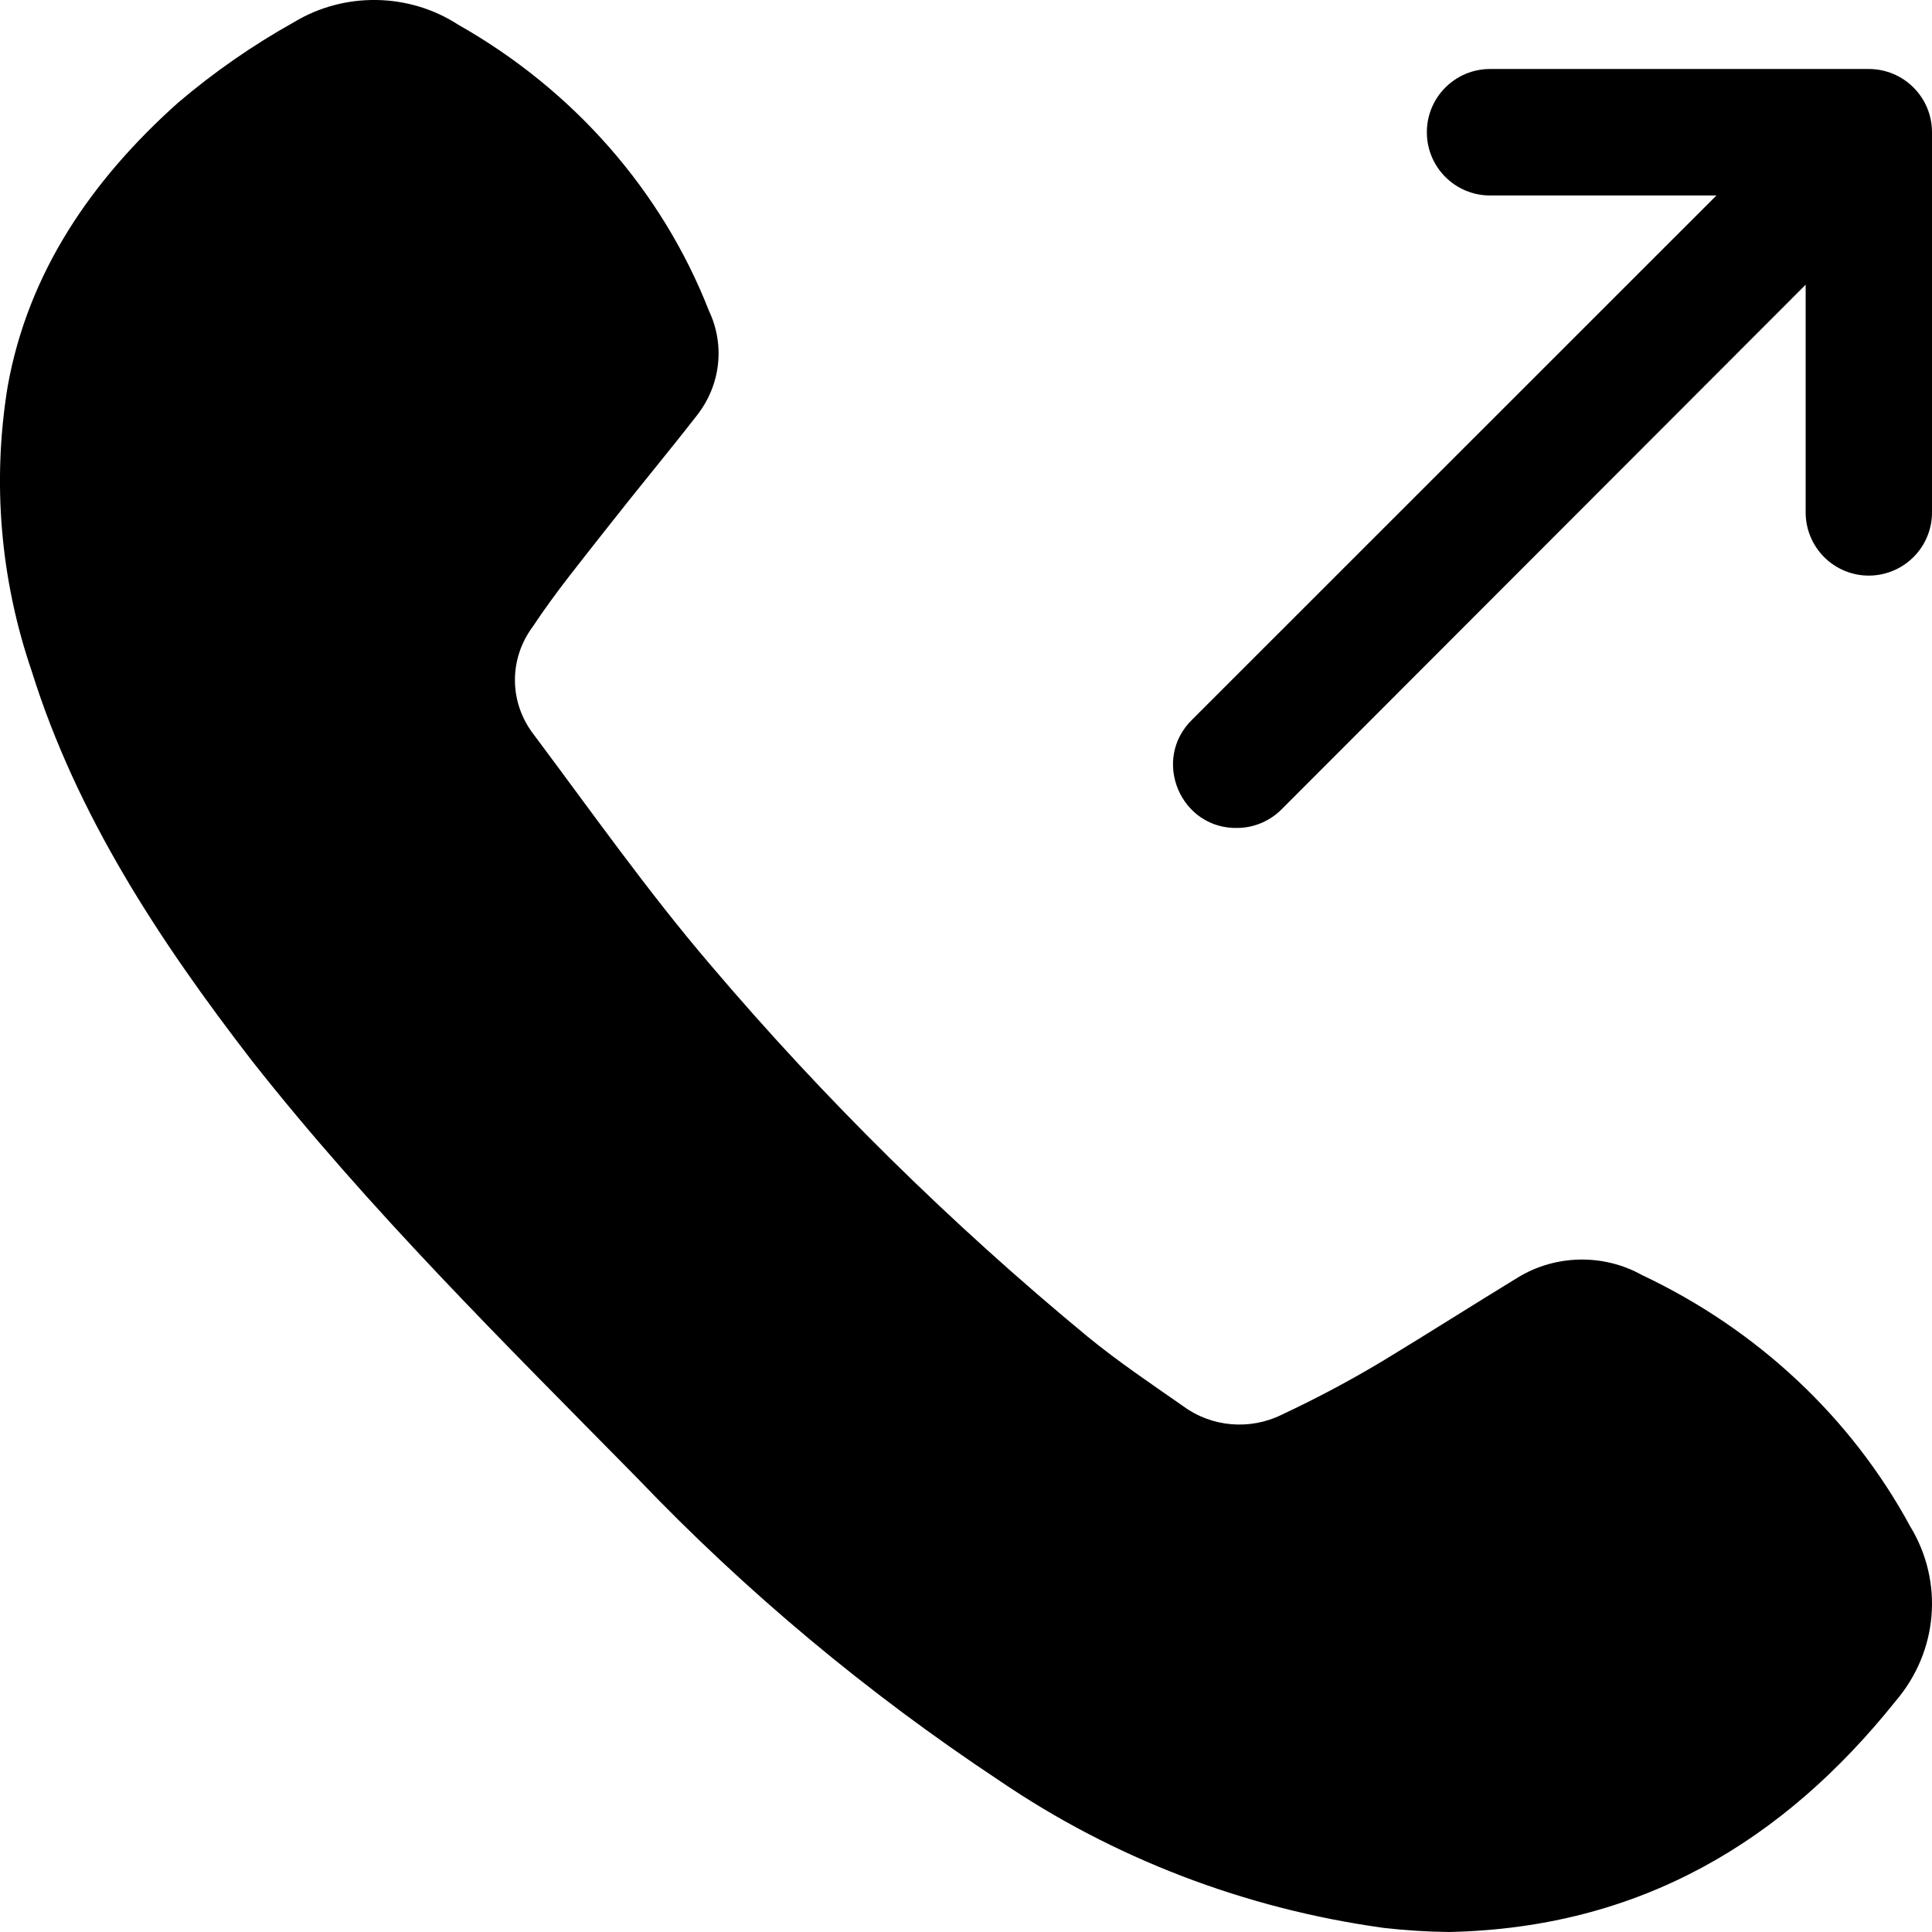
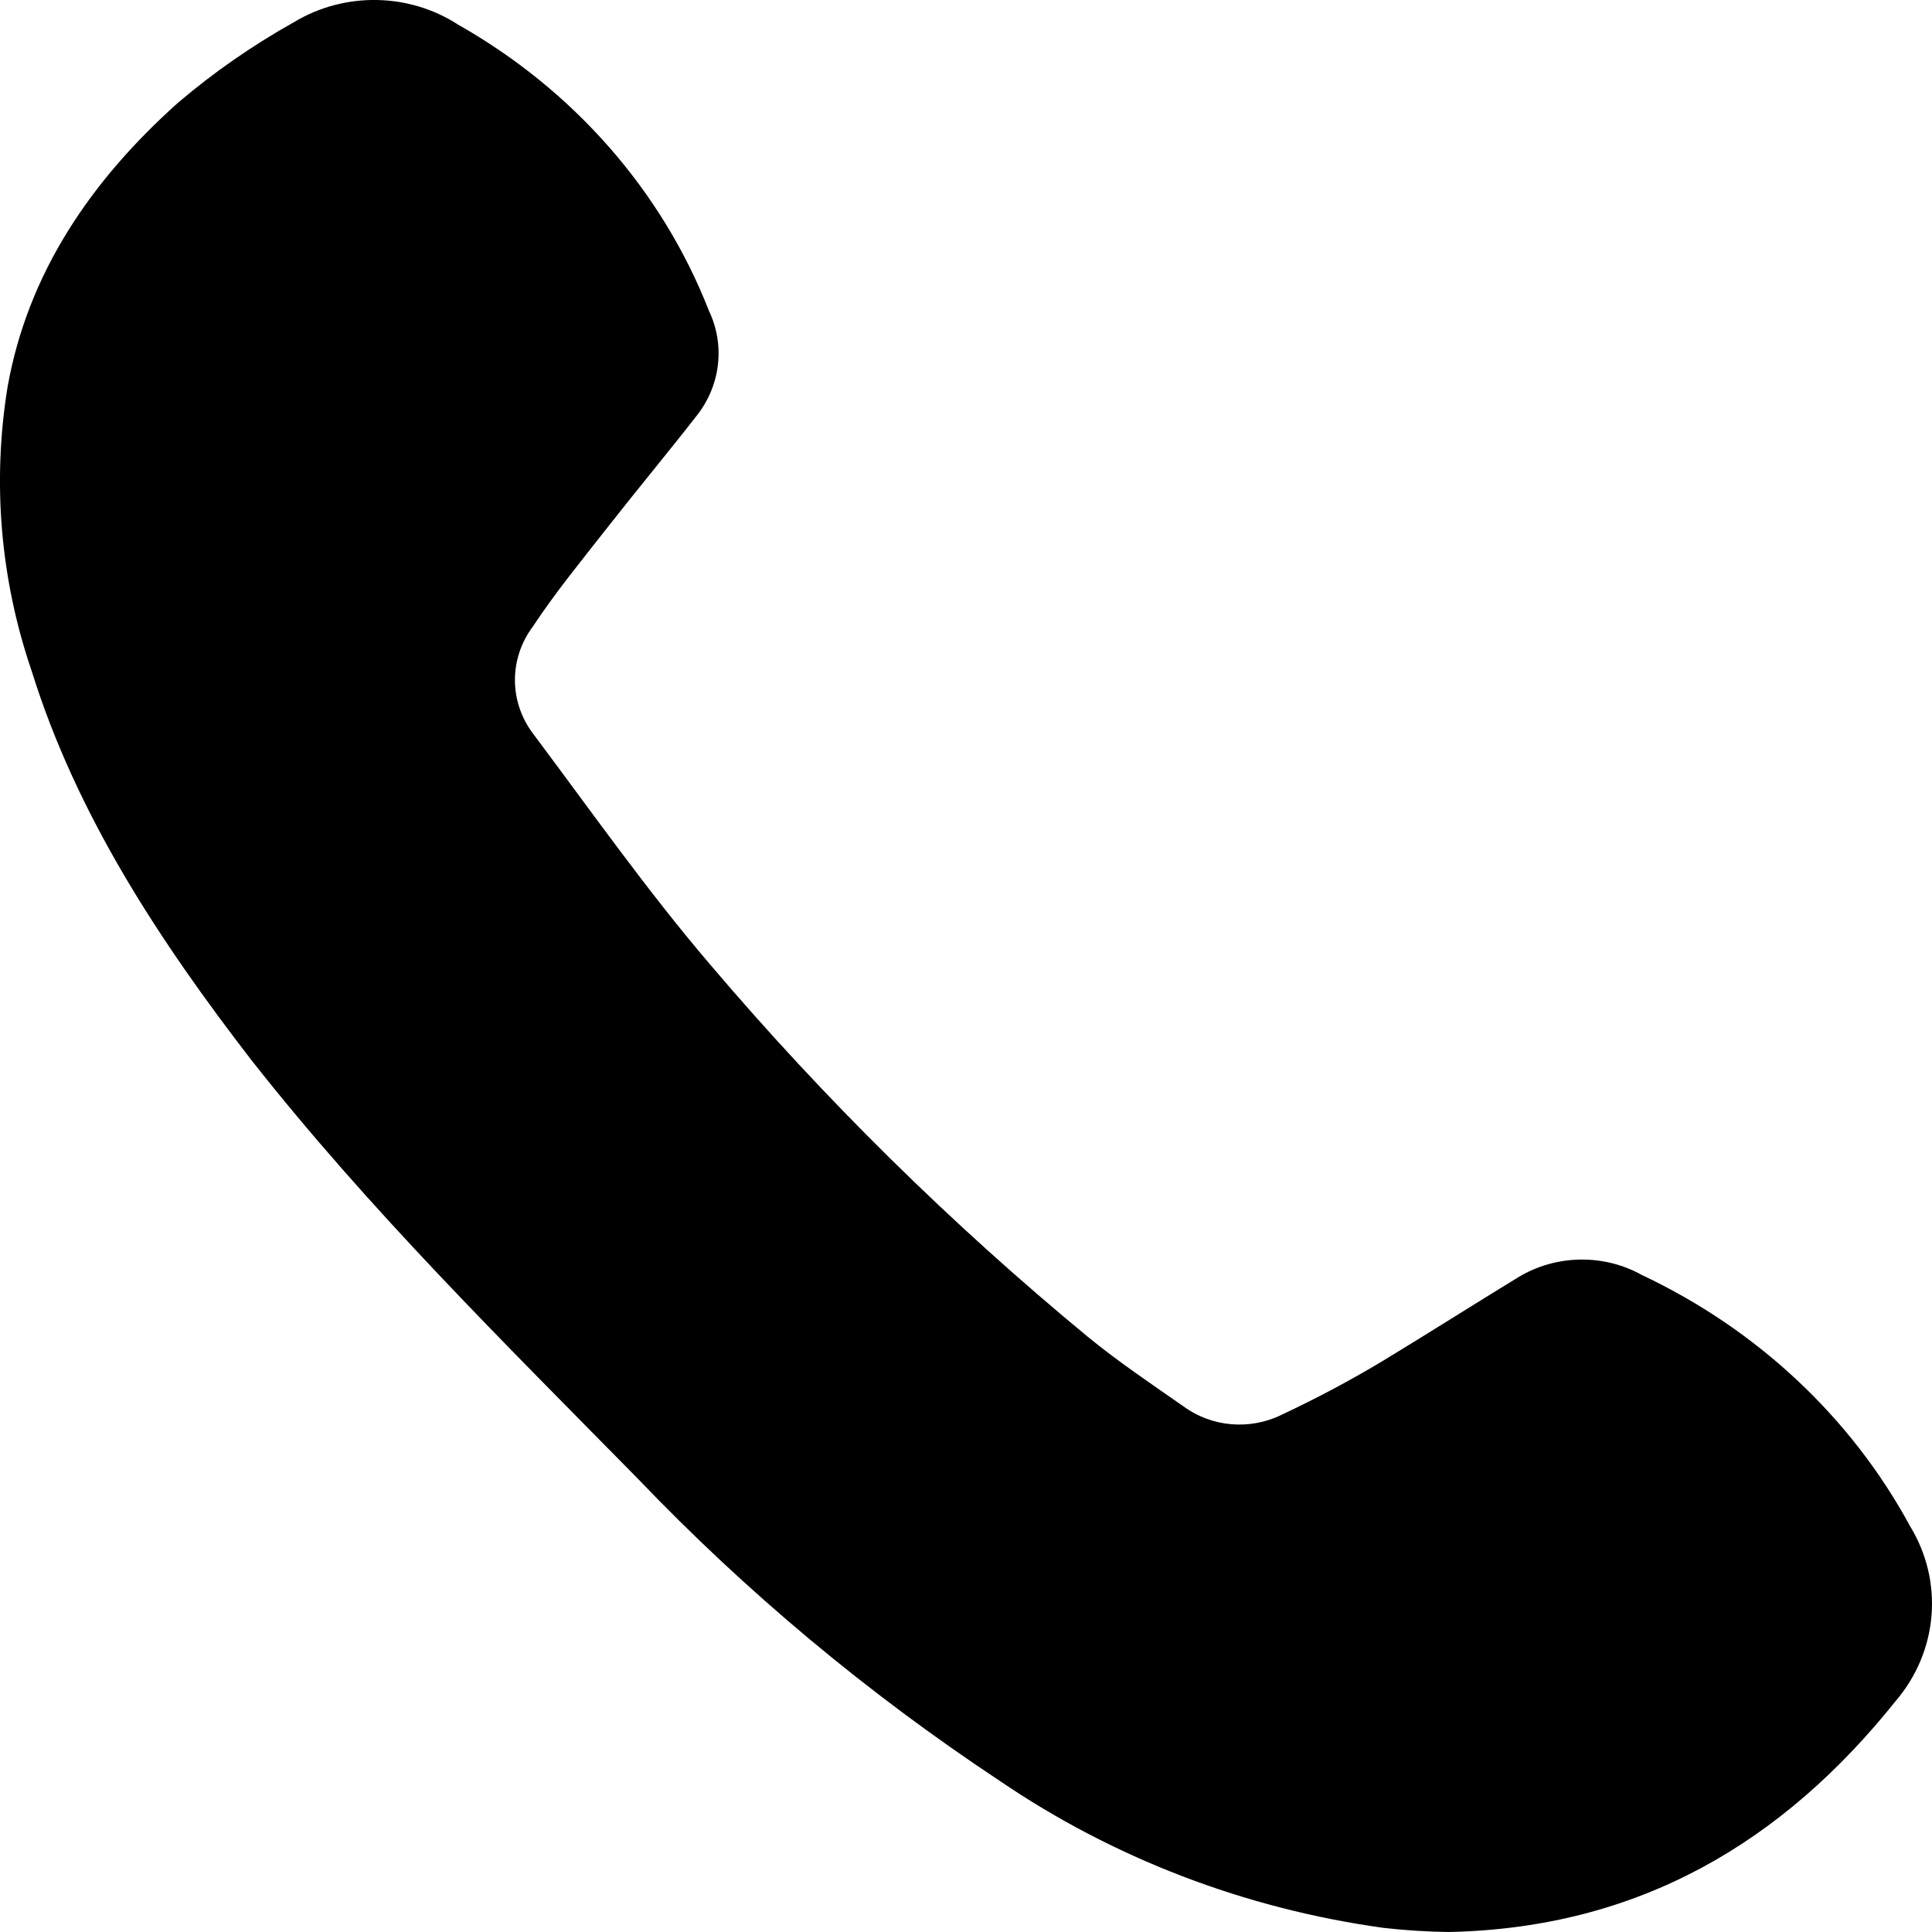
<svg xmlns="http://www.w3.org/2000/svg" width="28px" height="28px" viewBox="0 0 28 28" version="1.1">
  <title>noun_call_2442988 copy 2</title>
  <g id="Page-1" stroke="none" stroke-width="1" fill="none" fill-rule="evenodd">
    <g id="Desktop-HD-Copy" transform="translate(-635, -3166)" fill="#000000" fill-rule="nonzero">
      <g id="noun_call_2442988-copy-2" transform="translate(635, 3166)">
        <path d="M20.057,27.941 C18.046,27.664 16.134,26.931 14.482,25.805 C12.568,24.537 10.81,23.068 9.241,21.427 C7.313,19.467 5.35,17.532 3.649,15.371 C2.31,13.636 1.112,11.816 0.459,9.725 C0.004,8.395 -0.115,6.982 0.111,5.601 C0.406,3.952 1.324,2.611 2.581,1.488 C3.099,1.047 3.662,0.656 4.261,0.321 C4.99,-0.12 5.925,-0.106 6.639,0.357 C8.312,1.304 9.595,2.767 10.274,4.503 C10.511,5.001 10.444,5.583 10.1,6.021 C9.679,6.561 9.241,7.087 8.817,7.628 C8.443,8.106 8.055,8.577 7.722,9.081 C7.371,9.552 7.377,10.184 7.737,10.648 C8.576,11.768 9.388,12.922 10.3,13.988 C11.951,15.932 13.779,17.734 15.763,19.372 C16.204,19.733 16.678,20.052 17.149,20.38 C17.558,20.683 18.116,20.731 18.576,20.503 C19.081,20.266 19.572,20.005 20.048,19.719 C20.707,19.319 21.355,18.907 22.002,18.512 C22.546,18.181 23.24,18.168 23.797,18.479 C25.467,19.267 26.828,20.542 27.682,22.118 C28.174,22.924 28.089,23.935 27.47,24.657 C25.843,26.69 23.762,27.944 20.995,28 C20.682,27.996 20.368,27.976 20.057,27.941 Z" id="Path" />
-         <path d="M27.048,1.001 C26.811,1.008 26.585,1.107 26.419,1.278 L18.831,8.874 L18.831,5.592 C18.836,5.343 18.739,5.102 18.563,4.926 C18.387,4.75 18.147,4.653 17.898,4.658 C17.655,4.663 17.424,4.764 17.256,4.939 C17.087,5.114 16.995,5.349 17,5.592 L17,11.086 C17.001,11.59 17.409,11.998 17.912,12 L23.405,12 C23.911,12 24.321,11.59 24.321,11.083 C24.321,10.577 23.911,10.167 23.405,10.167 L20.124,10.167 L27.717,2.576 C28.323,1.993 27.889,0.969 27.048,1.001 Z" id="Path" transform="translate(22.5, 6.5) rotate(180) translate(-22.5, -6.5) " />
      </g>
    </g>
  </g>
</svg>